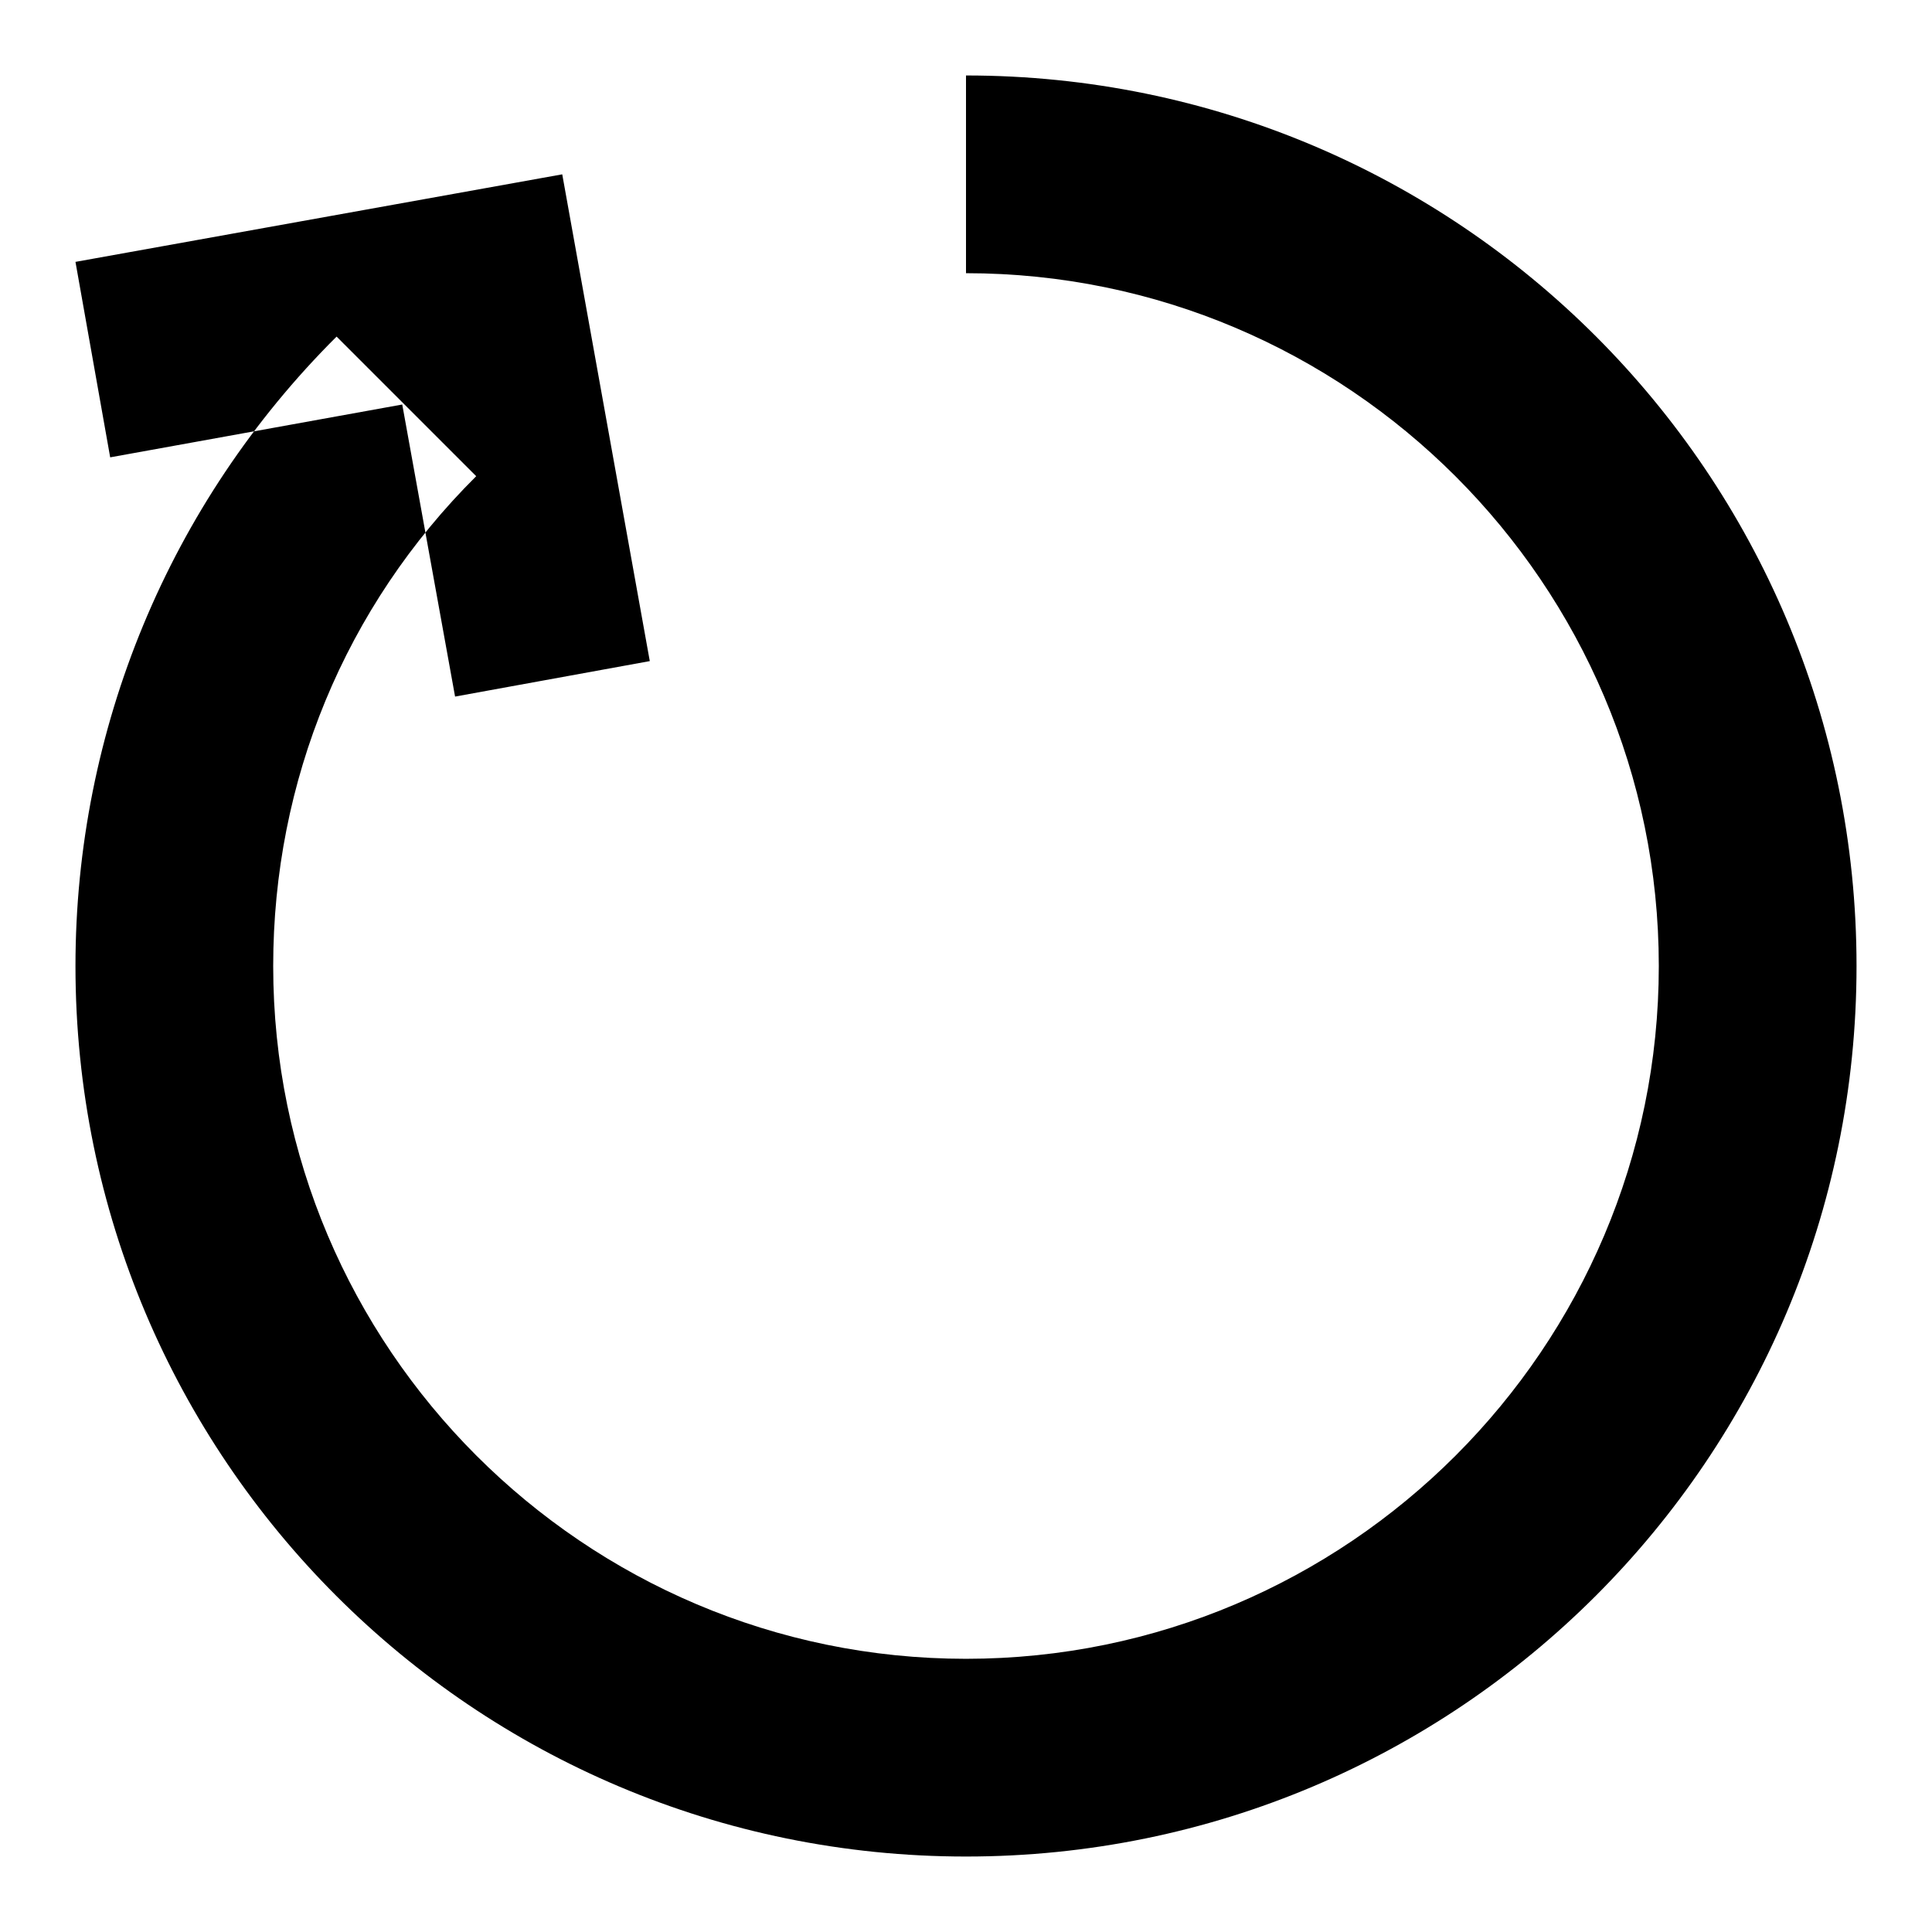
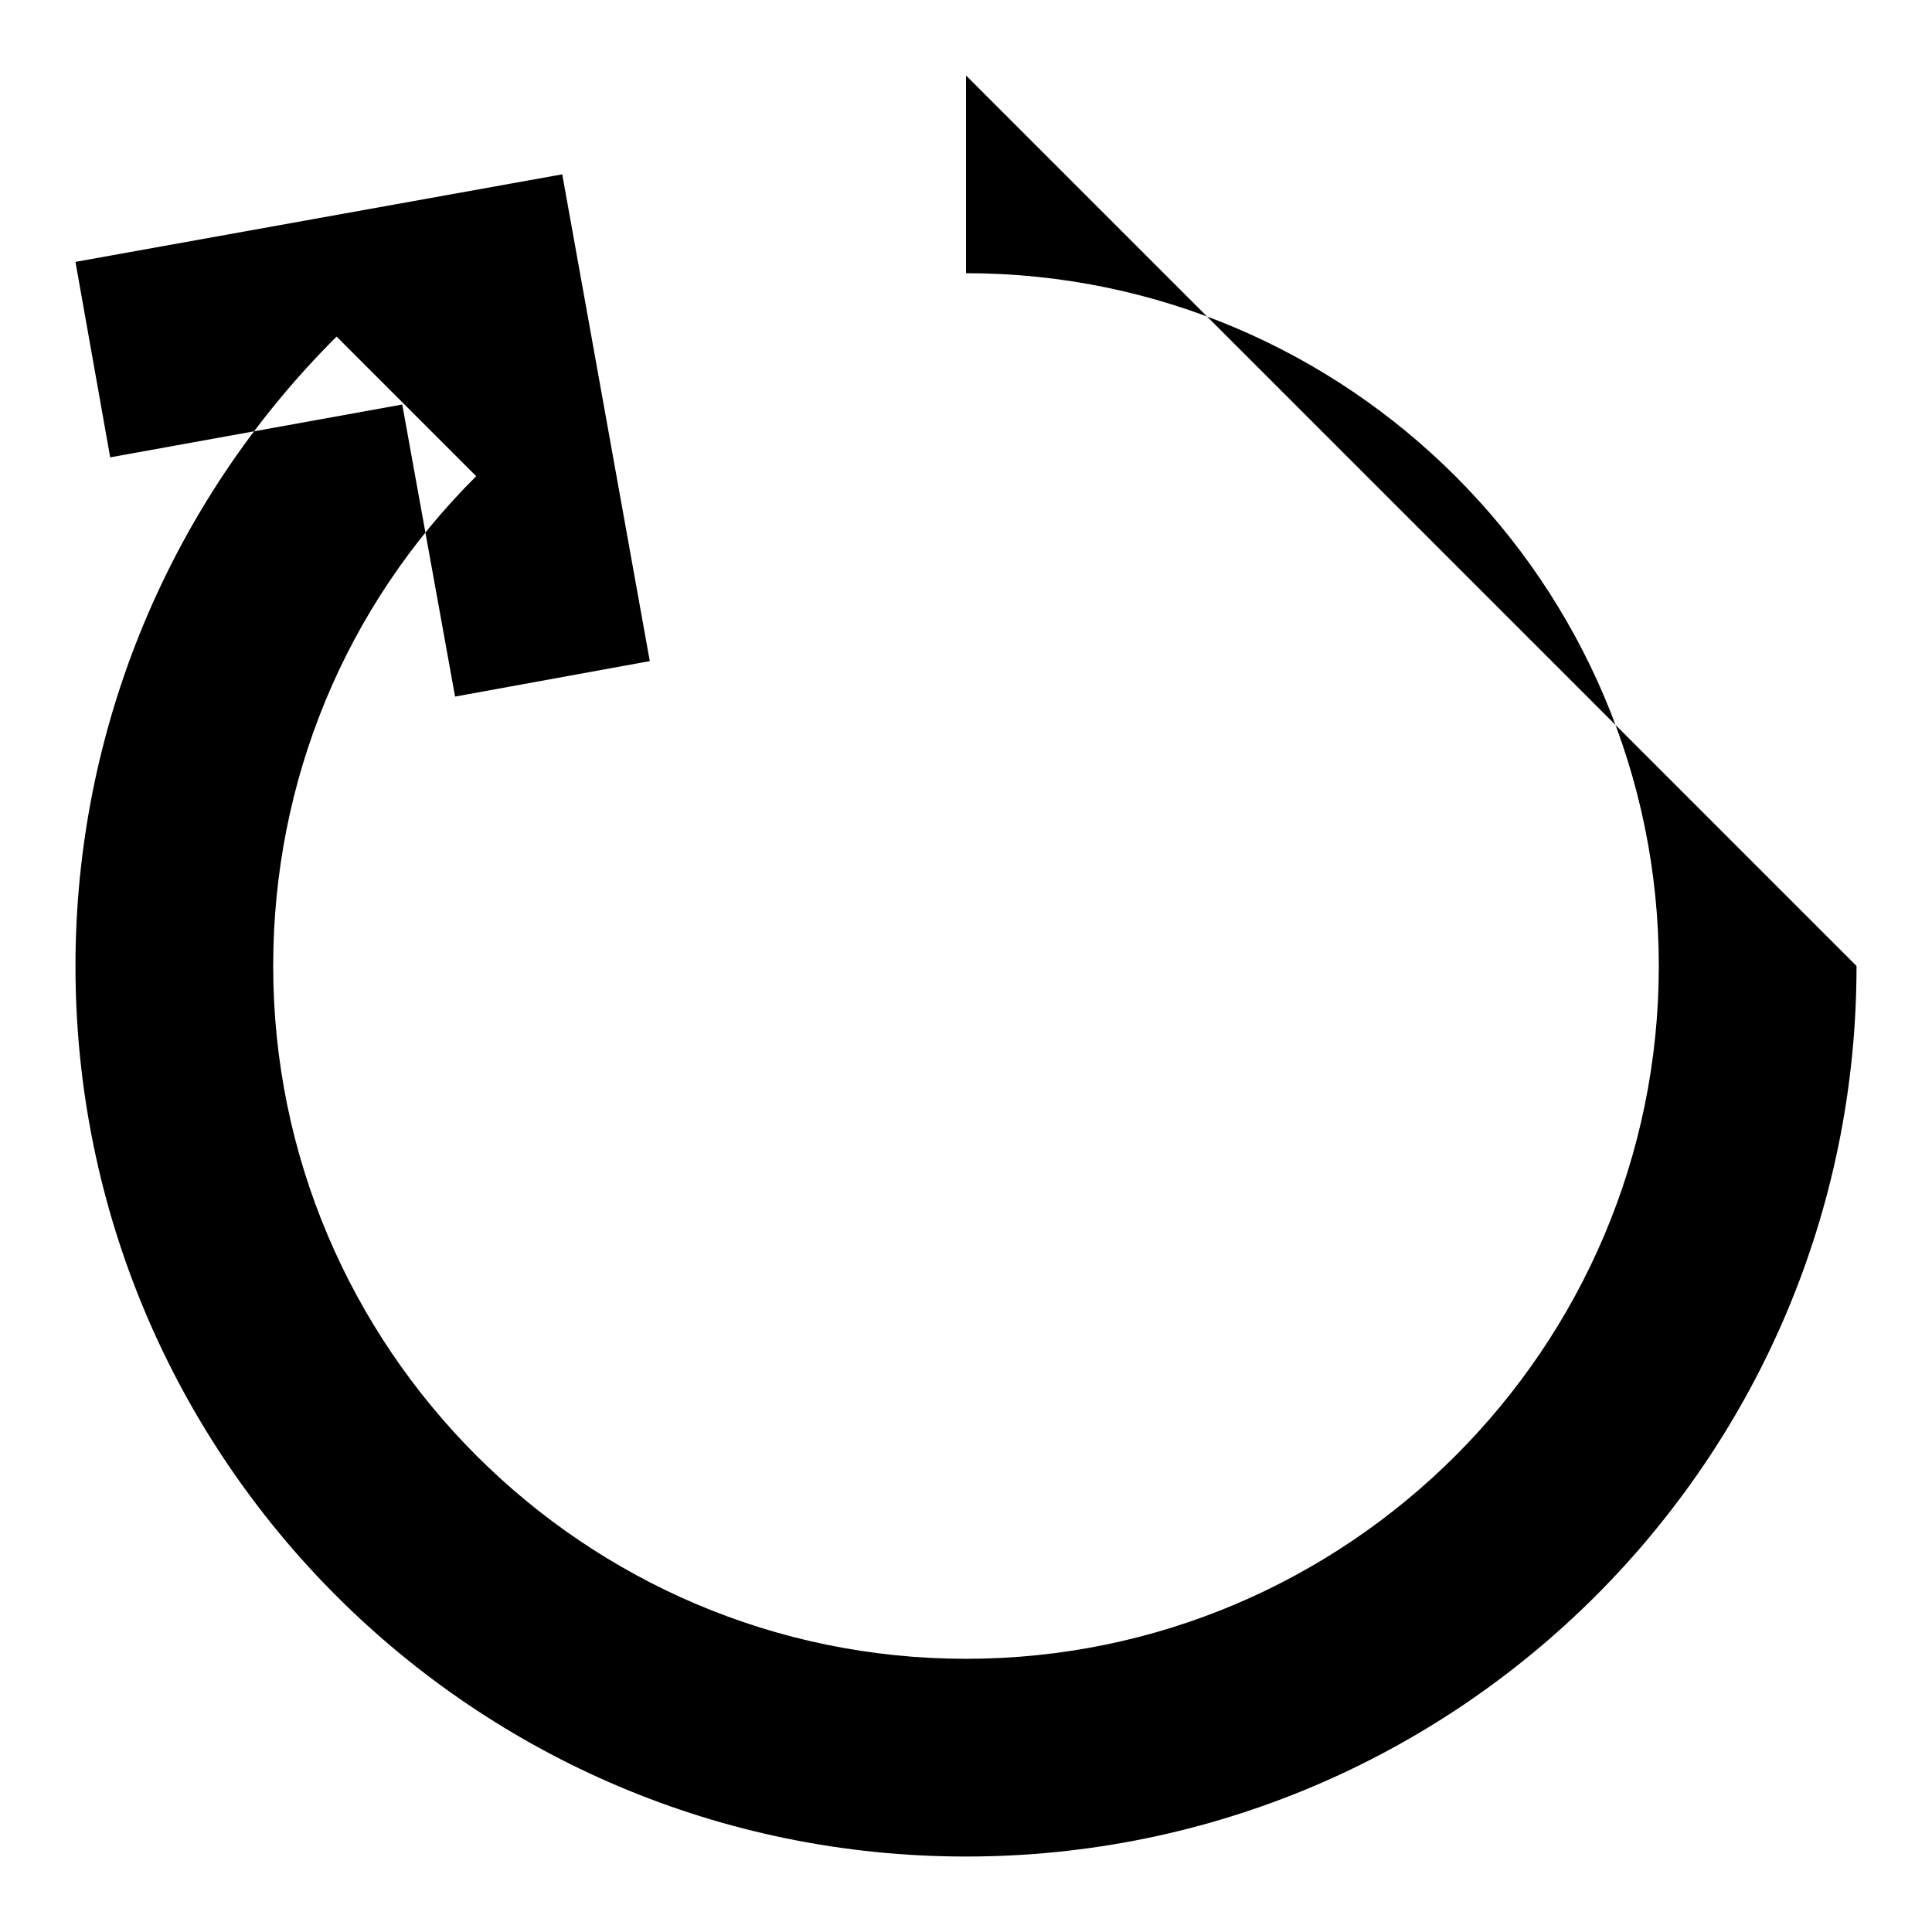
<svg xmlns="http://www.w3.org/2000/svg" version="1.1" x="0px" y="0px" viewBox="0 0 256 256" enable-background="new 0 0 256 256" xml:space="preserve">
  <g>
-     <path fill="#000000" d="M128,10v26.2c50.6,0,91.8,41.2,91.8,91.8c0,50.6-41.2,91.8-91.8,91.8c-50.6,0-91.8-41.2-91.8-91.8 c0-24.5,9.5-47.6,26.9-64.9L44.6,44.6C22.4,66.7,10,96.7,10,128c0,65.2,52.8,118,118,118c65.2,0,118-52.8,118-118S193.2,10,128,10  M86.1,87.6l-25.8,4.7l-7-38.7l-38.7,7L10,34.7l64.5-11.6L86.1,87.6z" />
+     <path fill="#000000" d="M128,10v26.2c50.6,0,91.8,41.2,91.8,91.8c0,50.6-41.2,91.8-91.8,91.8c-50.6,0-91.8-41.2-91.8-91.8 c0-24.5,9.5-47.6,26.9-64.9L44.6,44.6C22.4,66.7,10,96.7,10,128c0,65.2,52.8,118,118,118c65.2,0,118-52.8,118-118M86.1,87.6l-25.8,4.7l-7-38.7l-38.7,7L10,34.7l64.5-11.6L86.1,87.6z" />
  </g>
</svg>